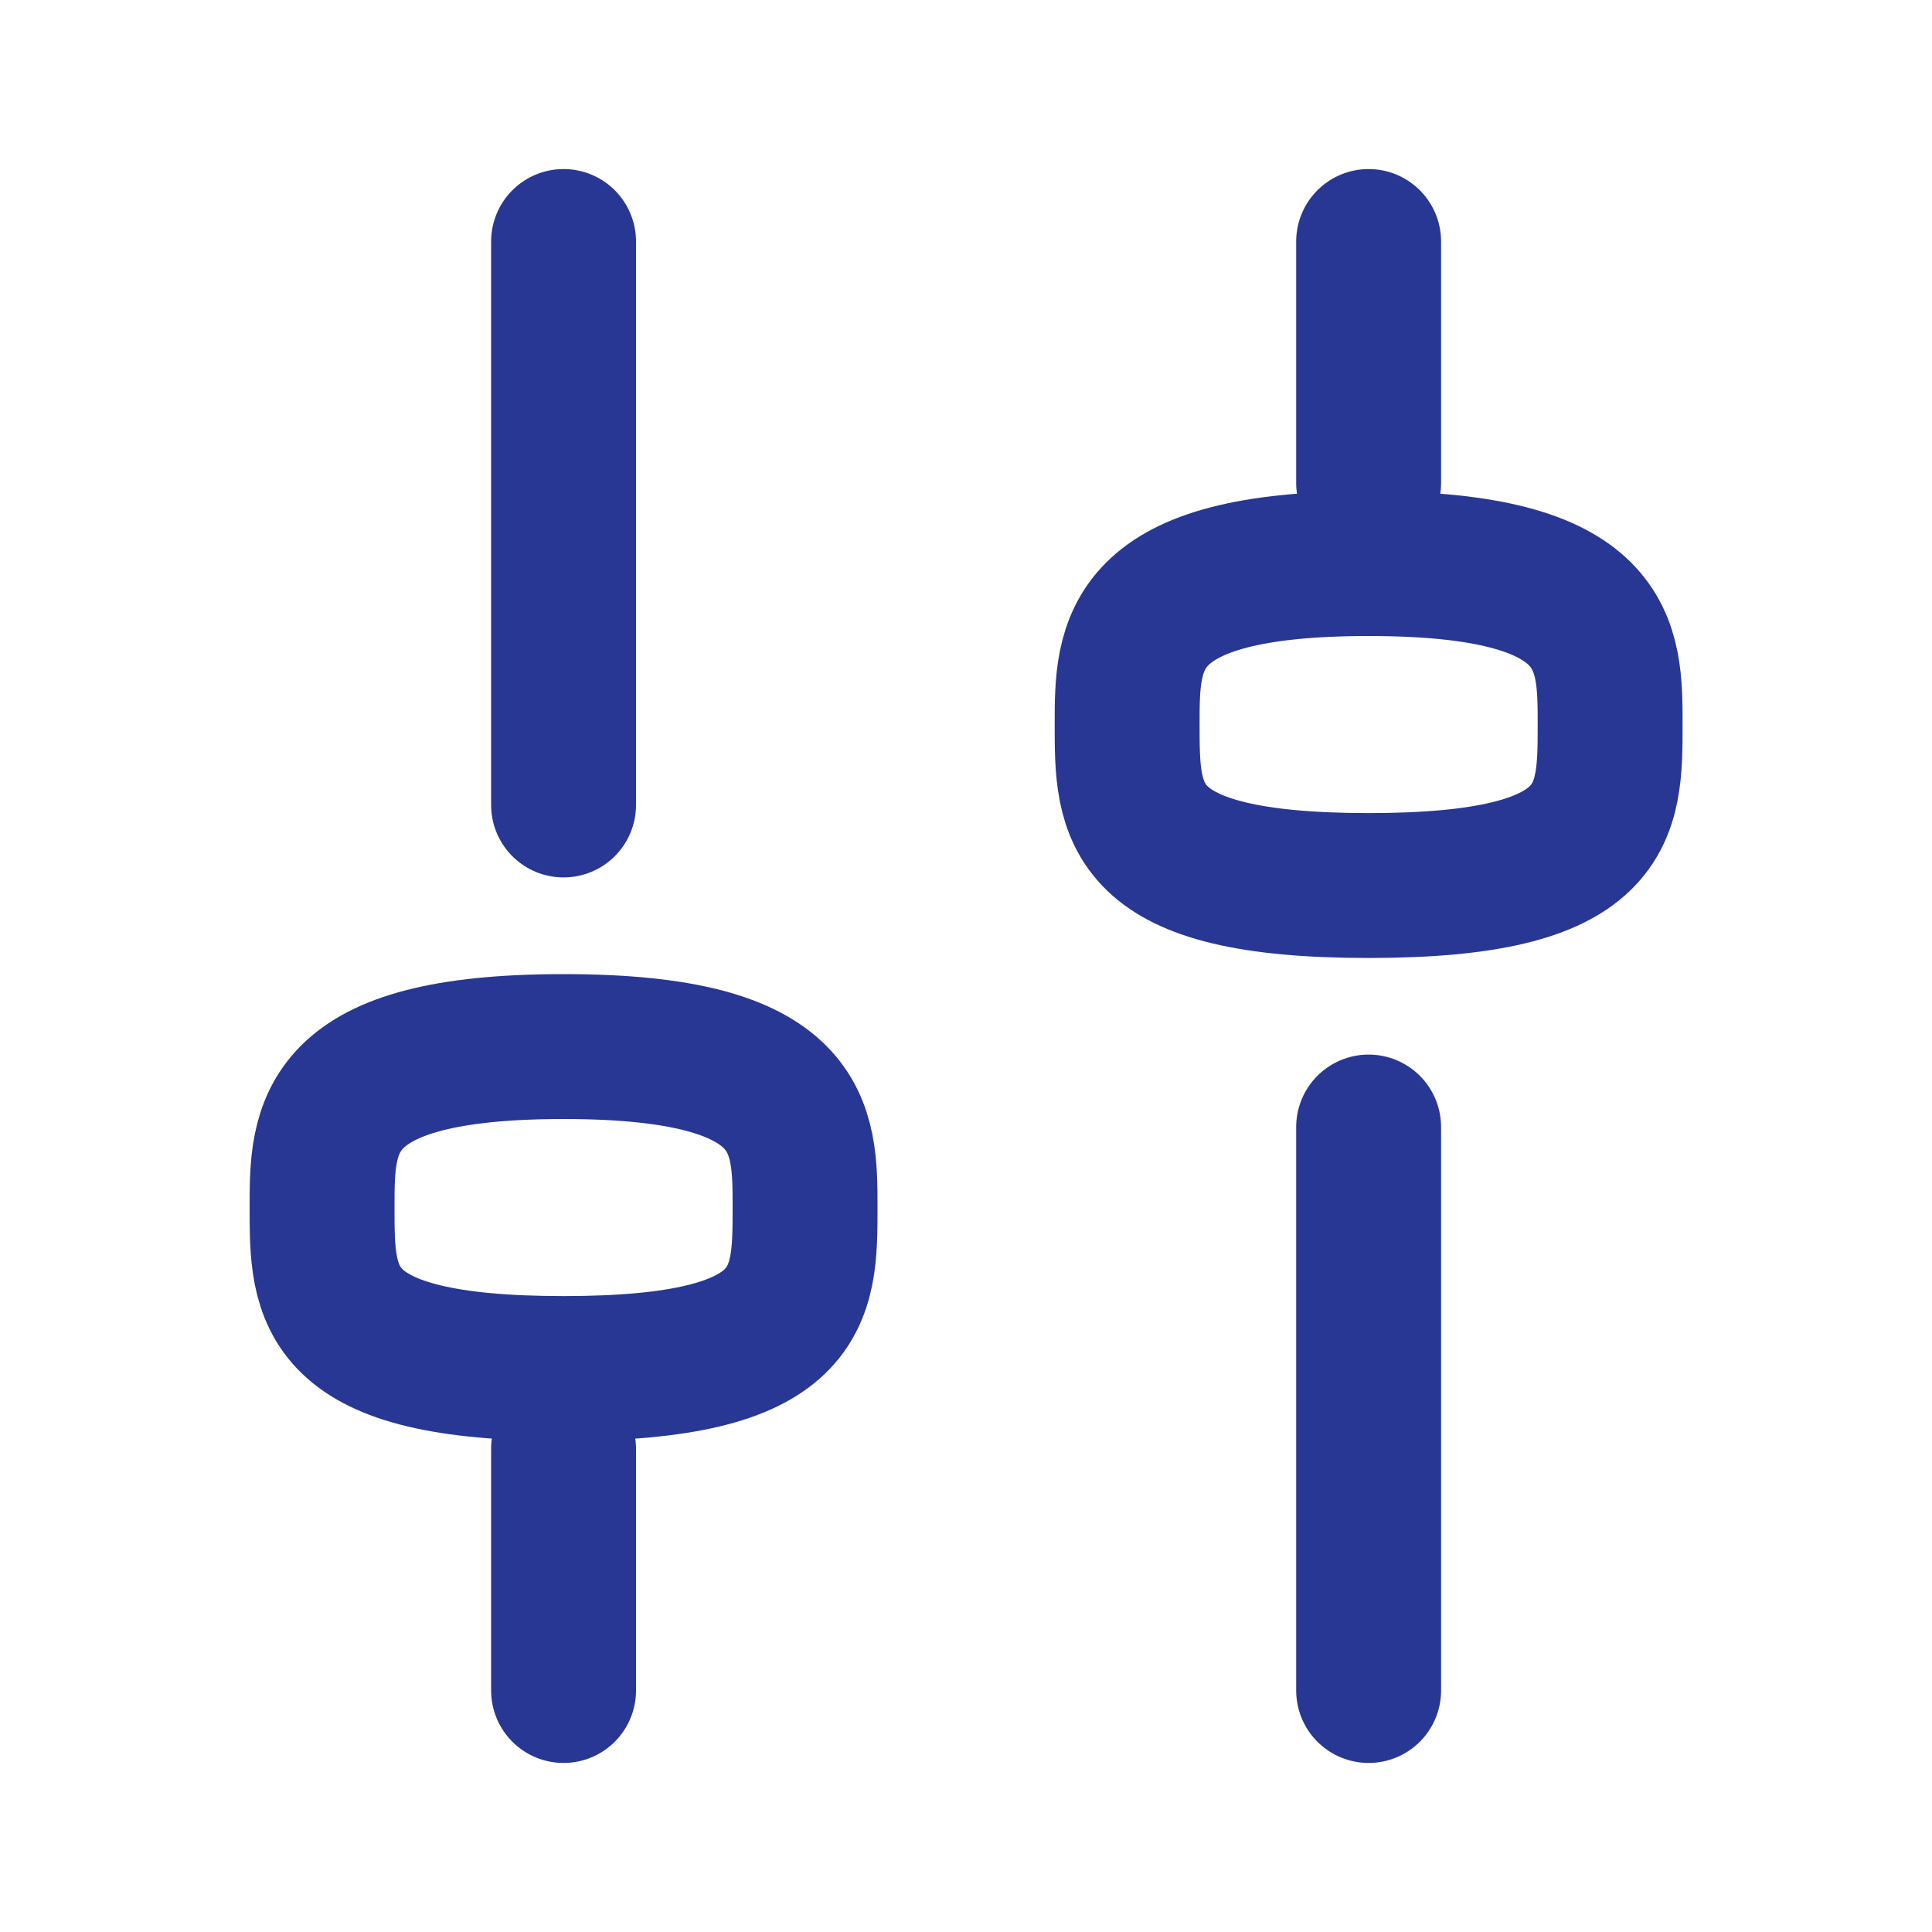
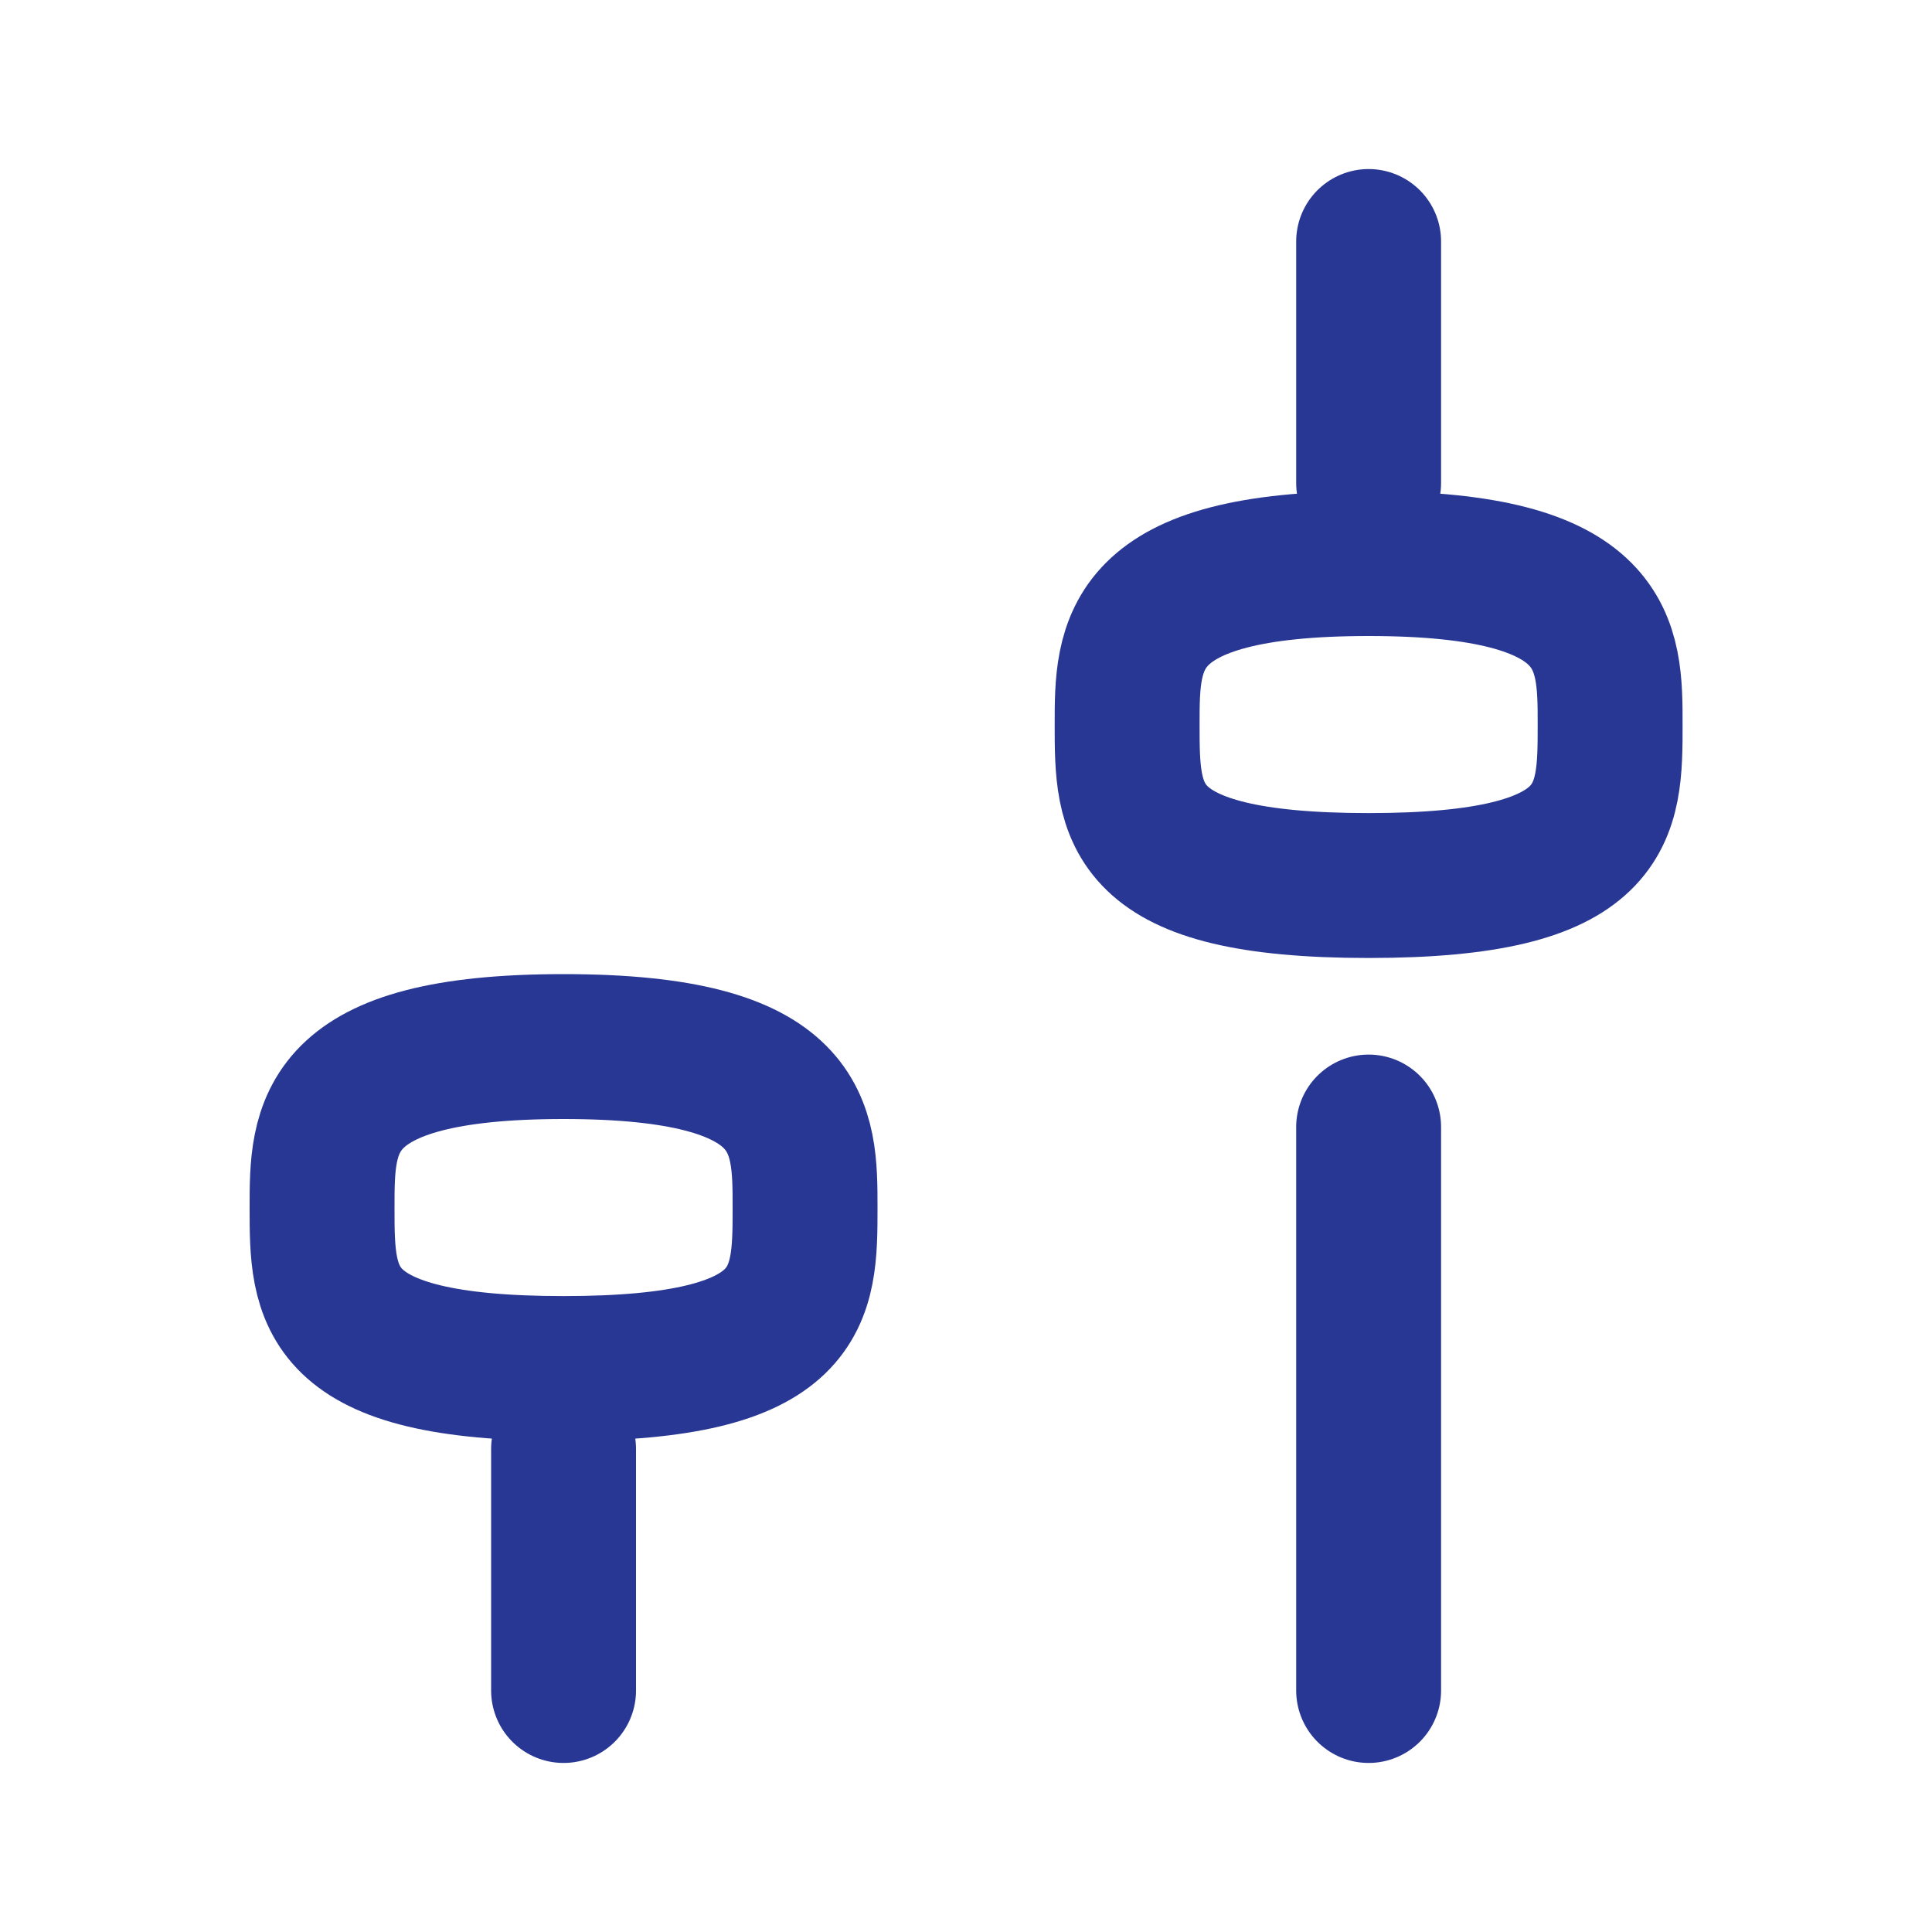
<svg xmlns="http://www.w3.org/2000/svg" width="20" height="20" viewBox="0 0 20 20" fill="none">
  <path d="M14.168 11.667L14.168 17.5" stroke="#283793" stroke-width="1.5" stroke-linecap="round" stroke-linejoin="round" />
  <path d="M14.168 2.5L14.168 5" stroke="#283793" stroke-width="1.5" stroke-linecap="round" stroke-linejoin="round" />
-   <path d="M5.834 8.333L5.834 2.5" stroke="#283793" stroke-width="1.5" stroke-linecap="round" stroke-linejoin="round" />
  <path d="M5.834 17.5L5.834 15" stroke="#283793" stroke-width="1.5" stroke-linecap="round" stroke-linejoin="round" />
  <path d="M3.334 12.5C3.334 11.667 3.334 10.834 5.834 10.834C8.334 10.834 8.334 11.667 8.334 12.5C8.334 13.421 8.334 14.167 5.834 14.167C3.334 14.167 3.334 13.421 3.334 12.5Z" stroke="#283793" stroke-width="1.5" stroke-linecap="round" stroke-linejoin="round" />
  <path d="M11.668 7.5C11.668 6.667 11.668 5.834 14.168 5.834C16.668 5.834 16.668 6.667 16.668 7.5C16.668 8.421 16.668 9.167 14.168 9.167C11.668 9.167 11.668 8.421 11.668 7.5Z" stroke="#283793" stroke-width="1.5" stroke-linecap="round" stroke-linejoin="round" />
</svg>